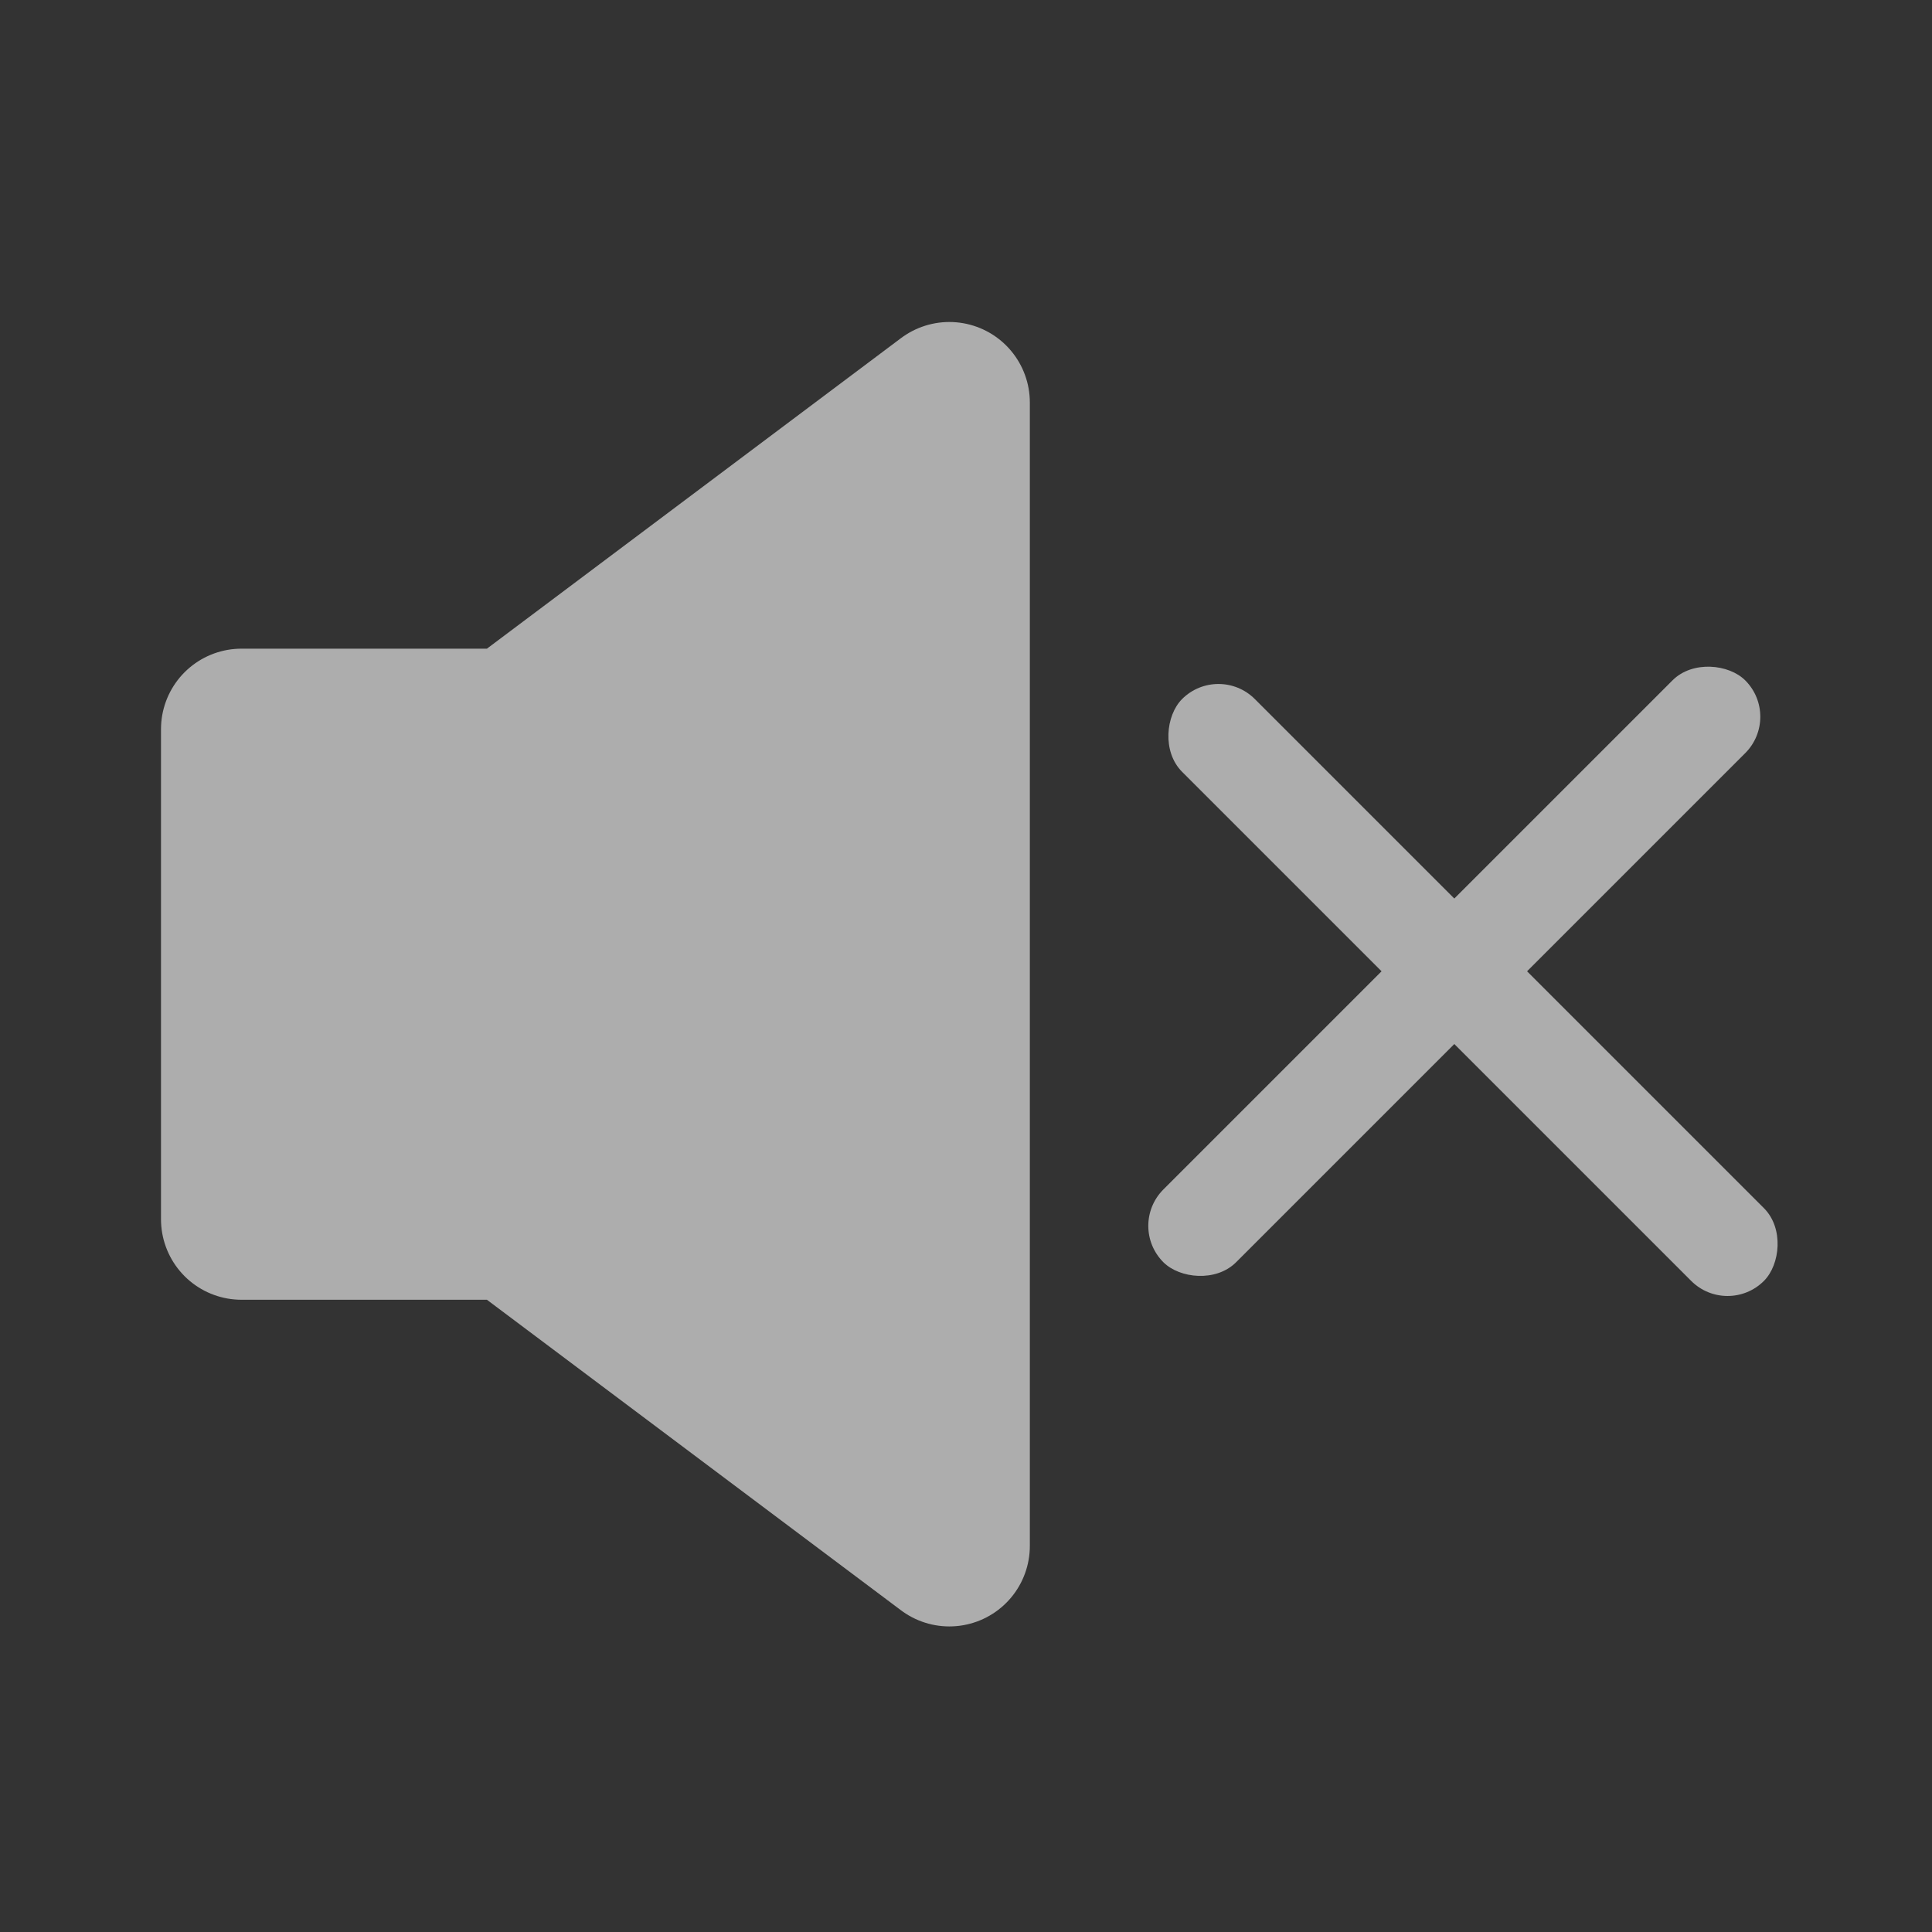
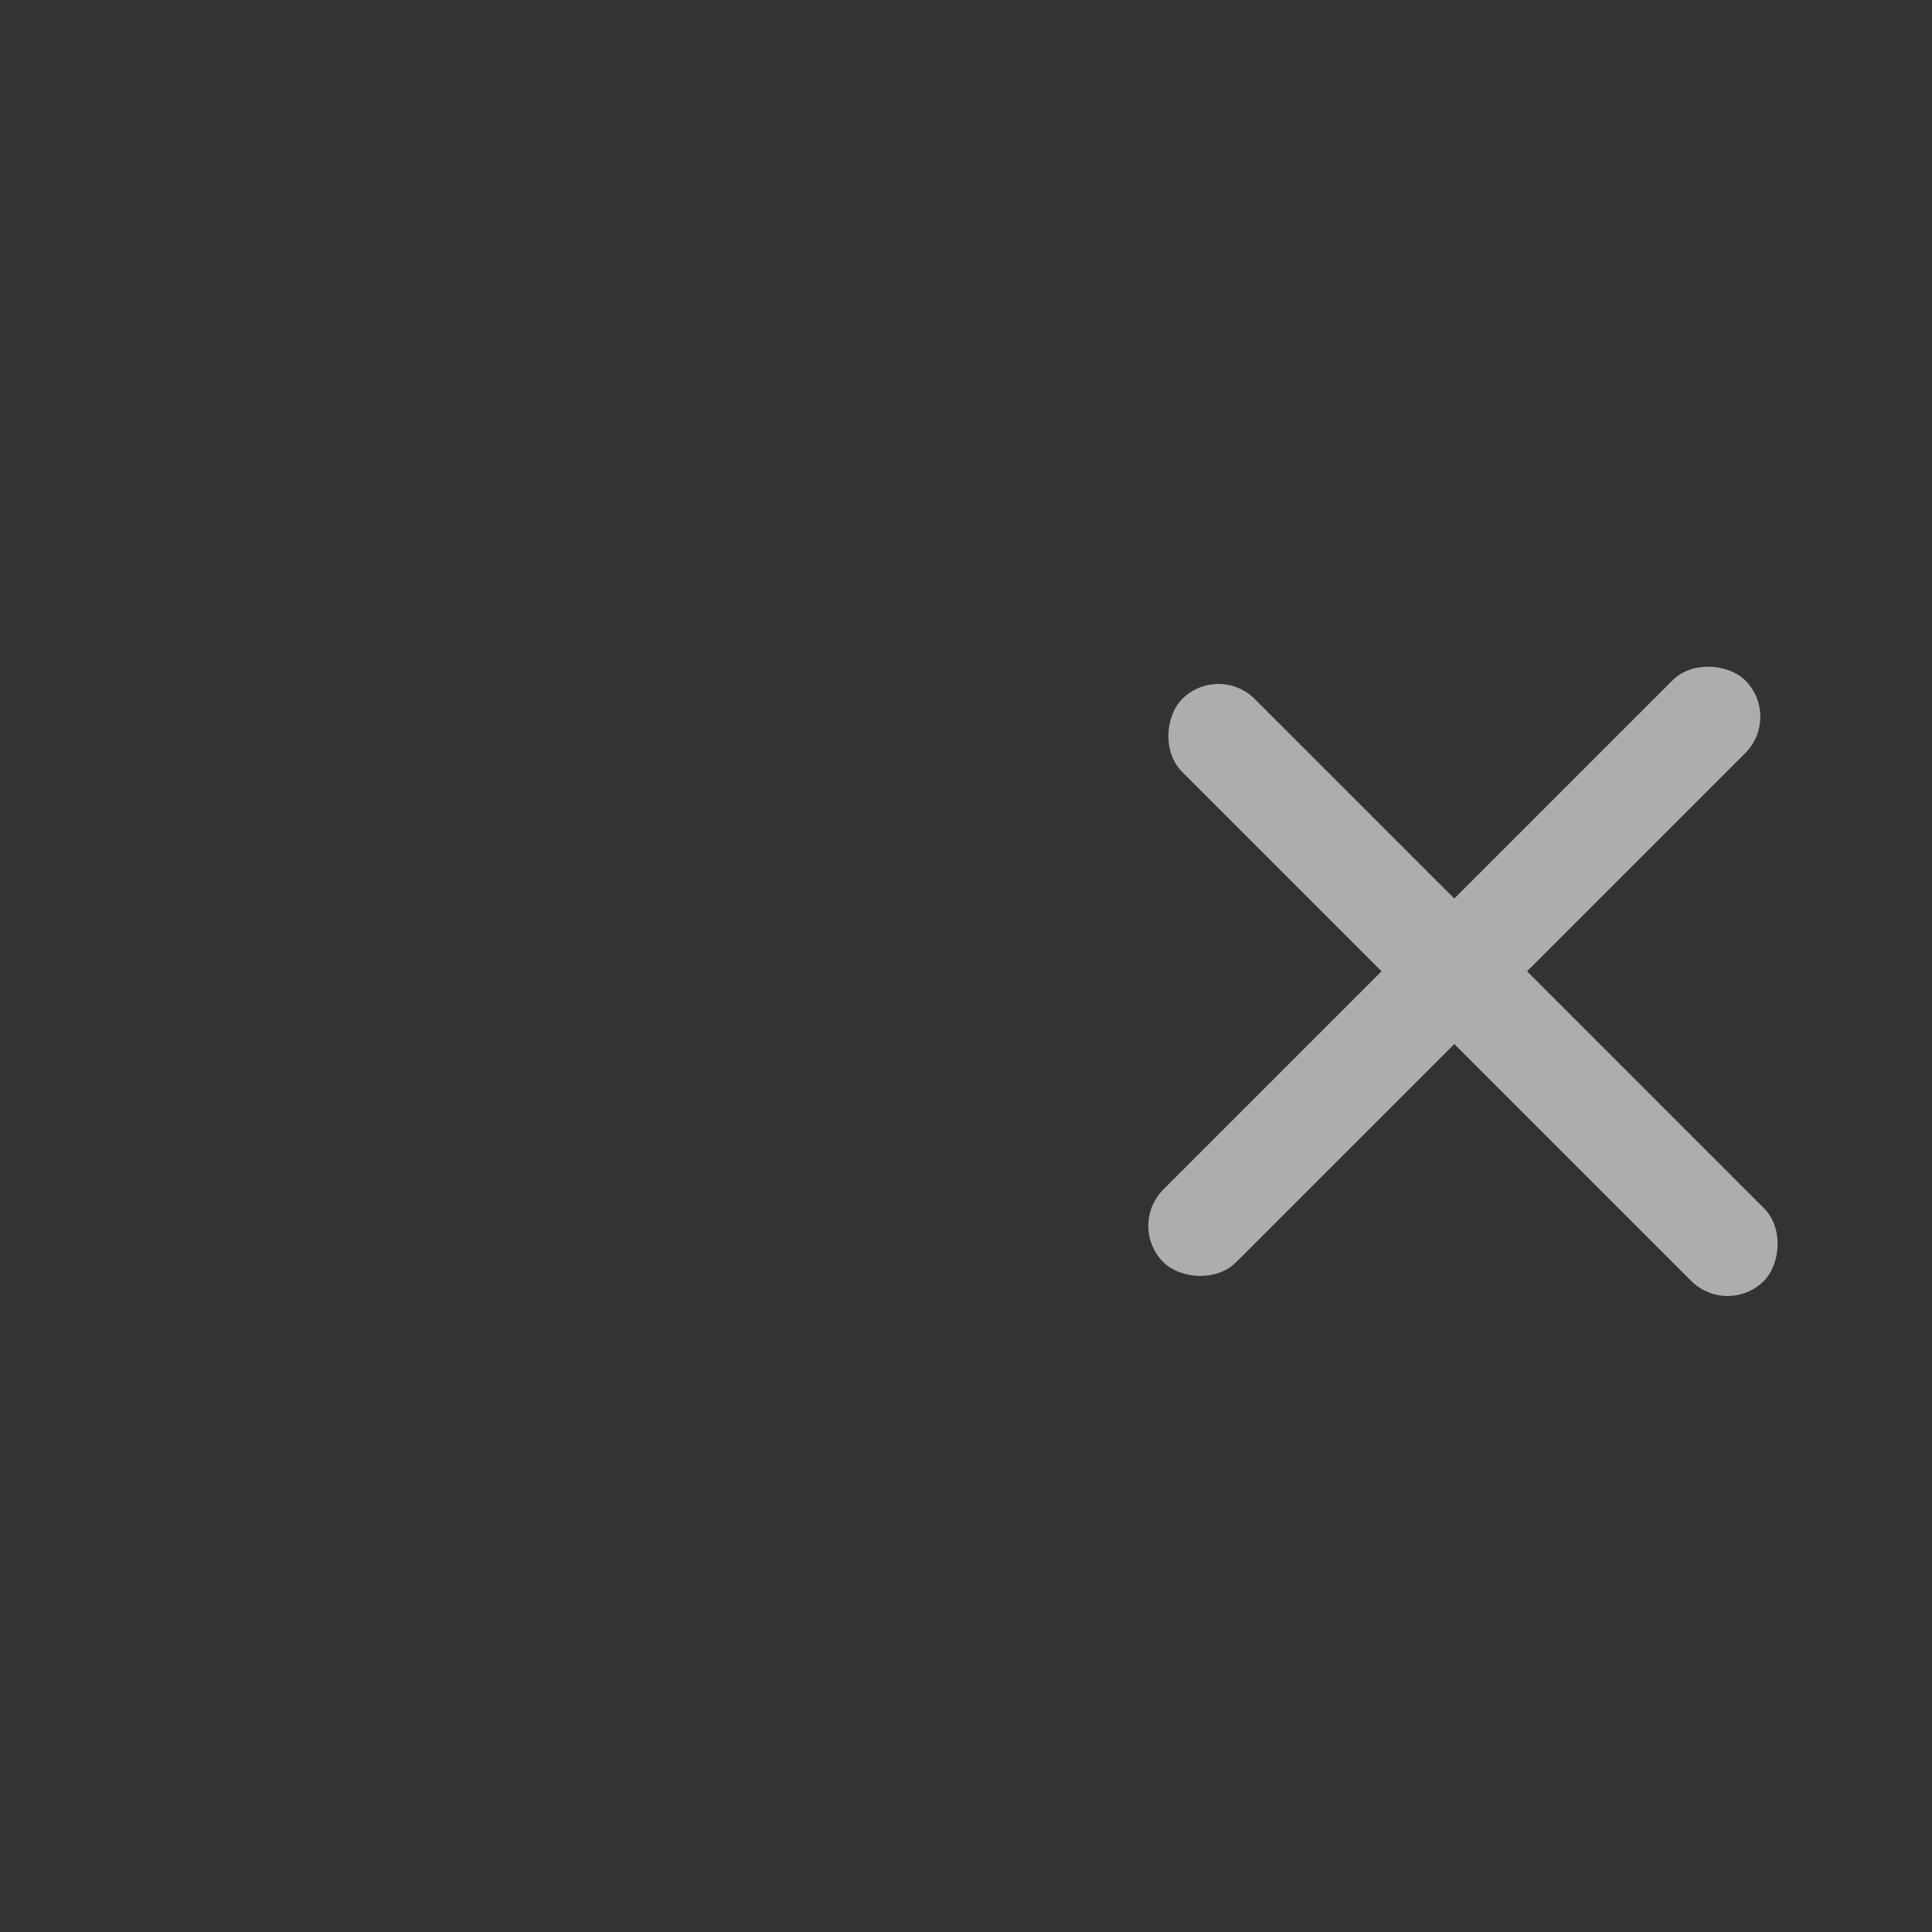
<svg xmlns="http://www.w3.org/2000/svg" width="24" height="24" viewBox="0 0 24 24" fill="none">
  <rect x="0" y="0" width="24" height="24" fill="#333333" stroke="none" />
  <g opacity="0.6">
-     <path d="M3 15.146V9.058H6.382L11.793 5V19.204L6.382 15.146H3Z" fill="white" stroke="white" stroke-width="2" stroke-linecap="round" stroke-linejoin="round" />
    <rect x="14" y="15.228" width="10.222" height="1.278" rx="0.639" transform="rotate(-45 14 15.228)" fill="white" />
    <rect x="15.136" y="8.232" width="10.222" height="1.278" rx="0.639" transform="rotate(45 15.136 8.232)" fill="white" />
  </g>
</svg>